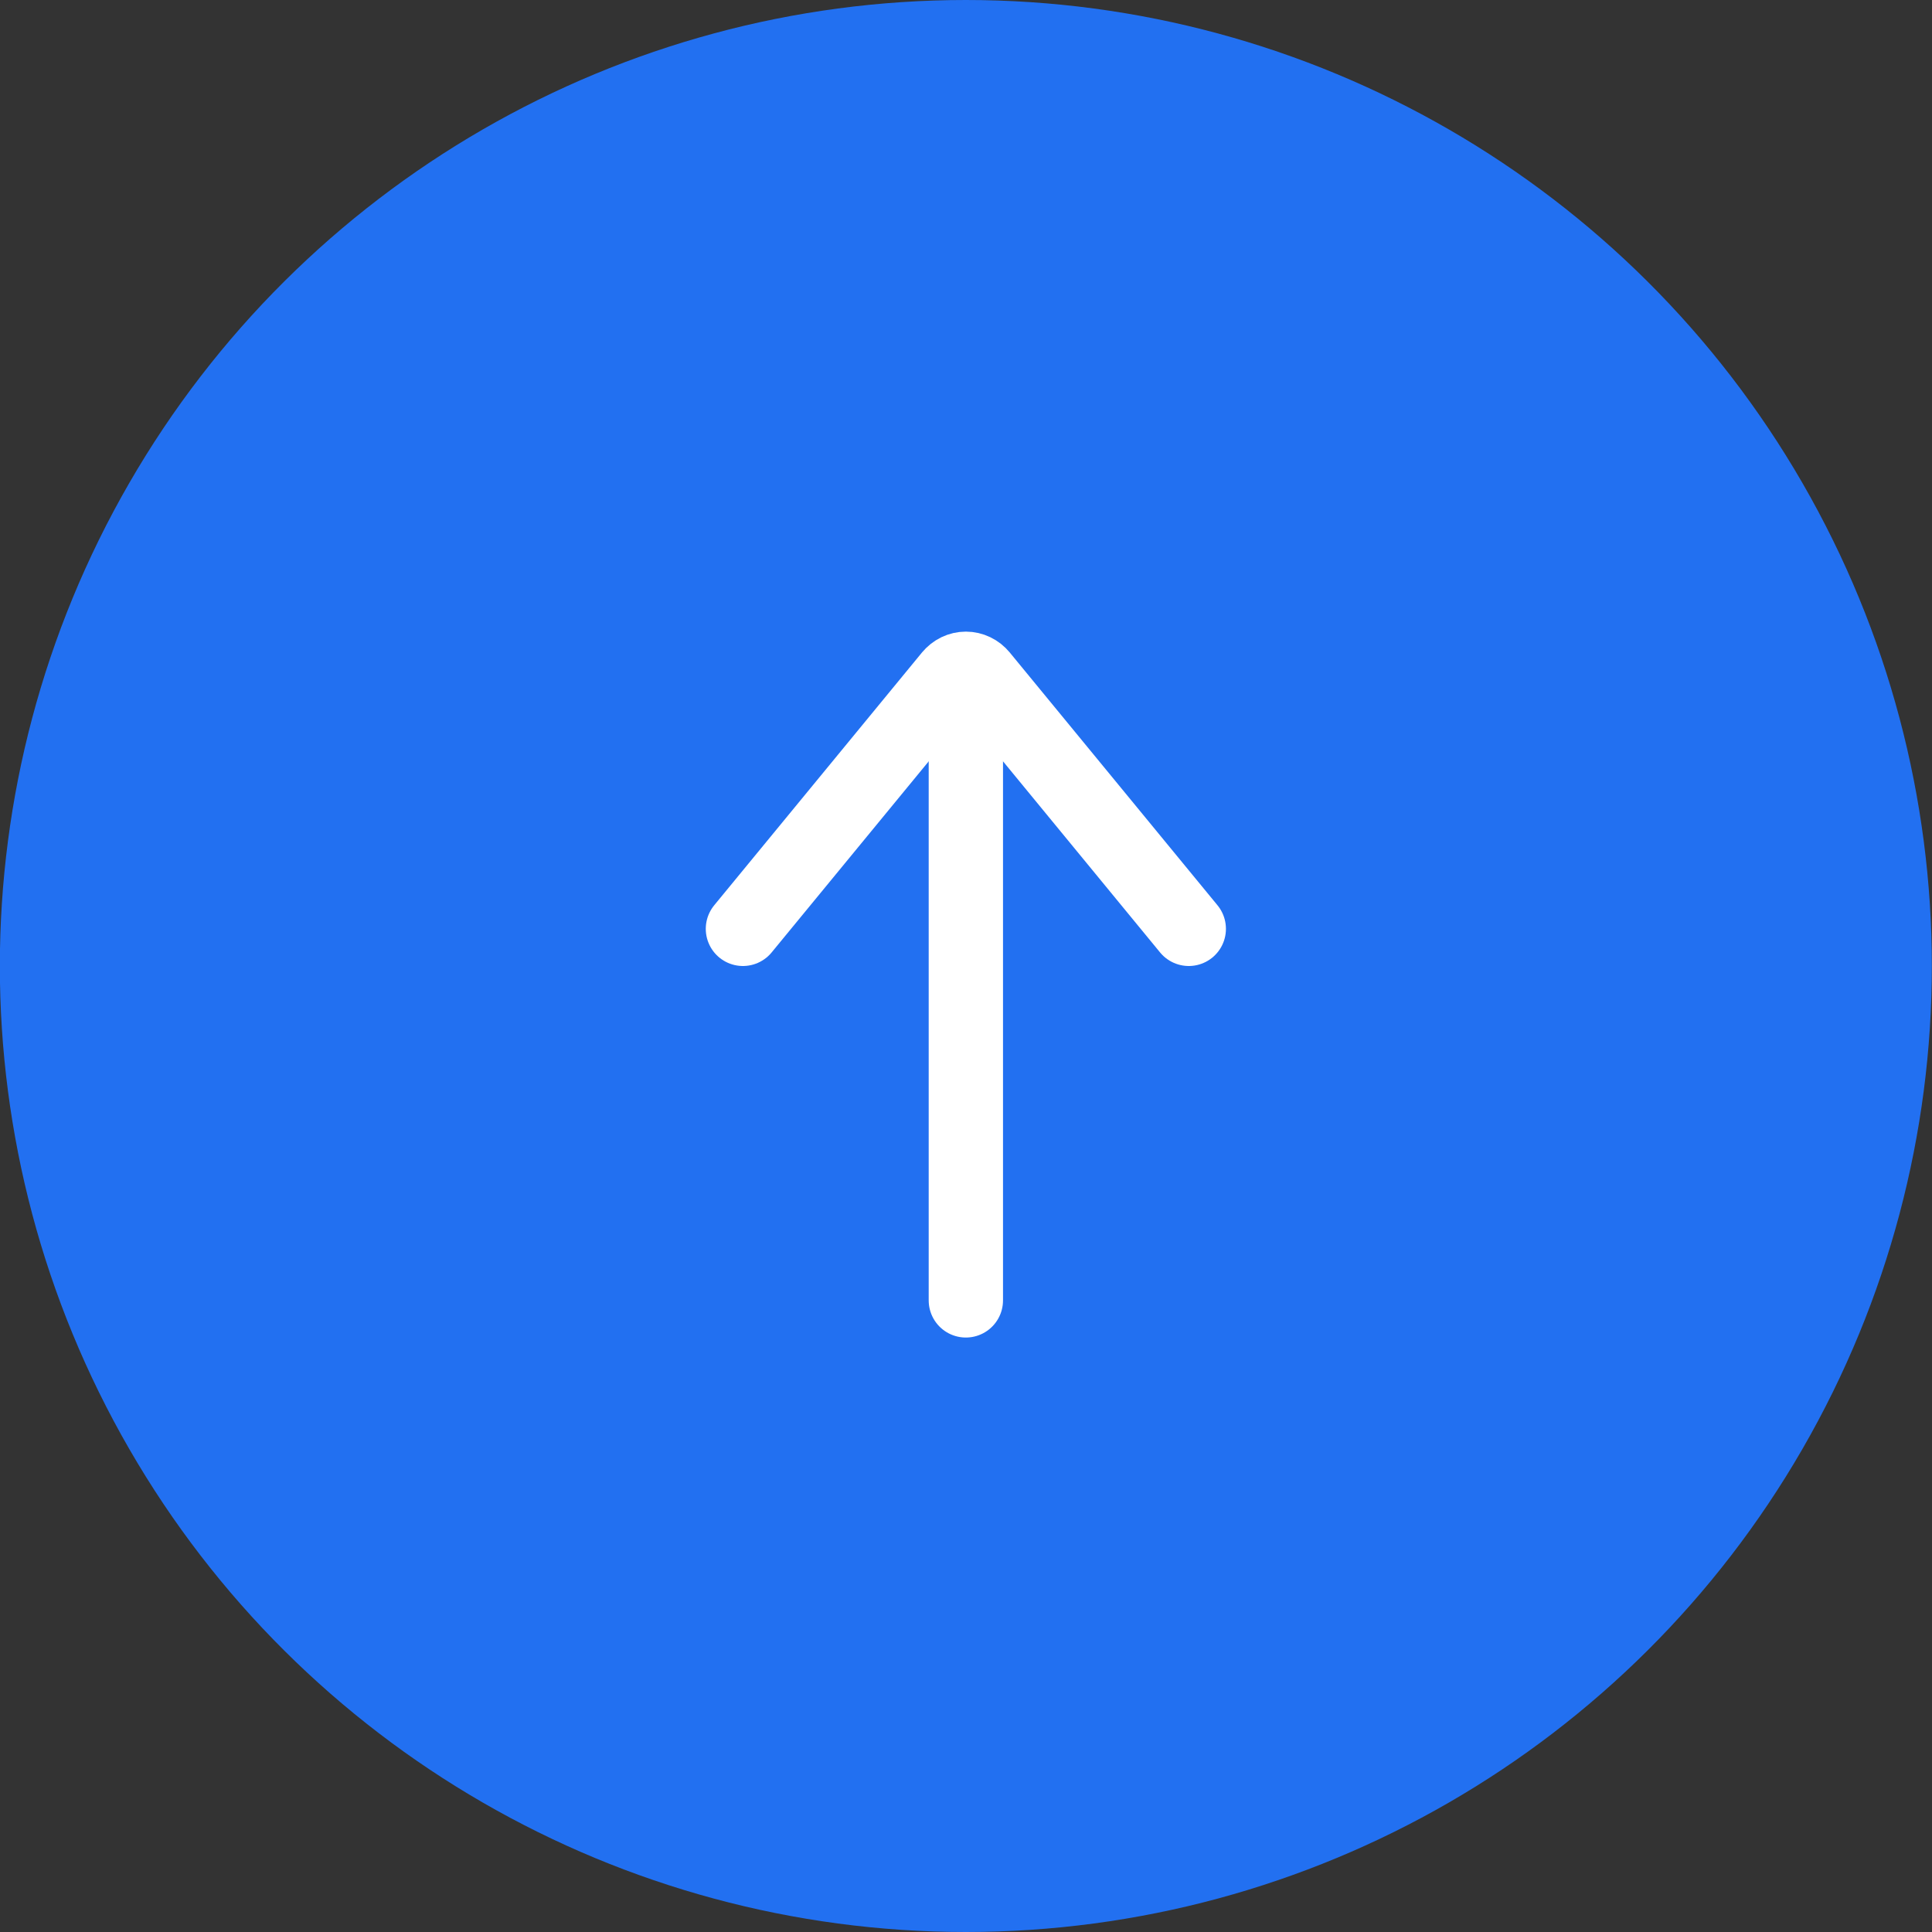
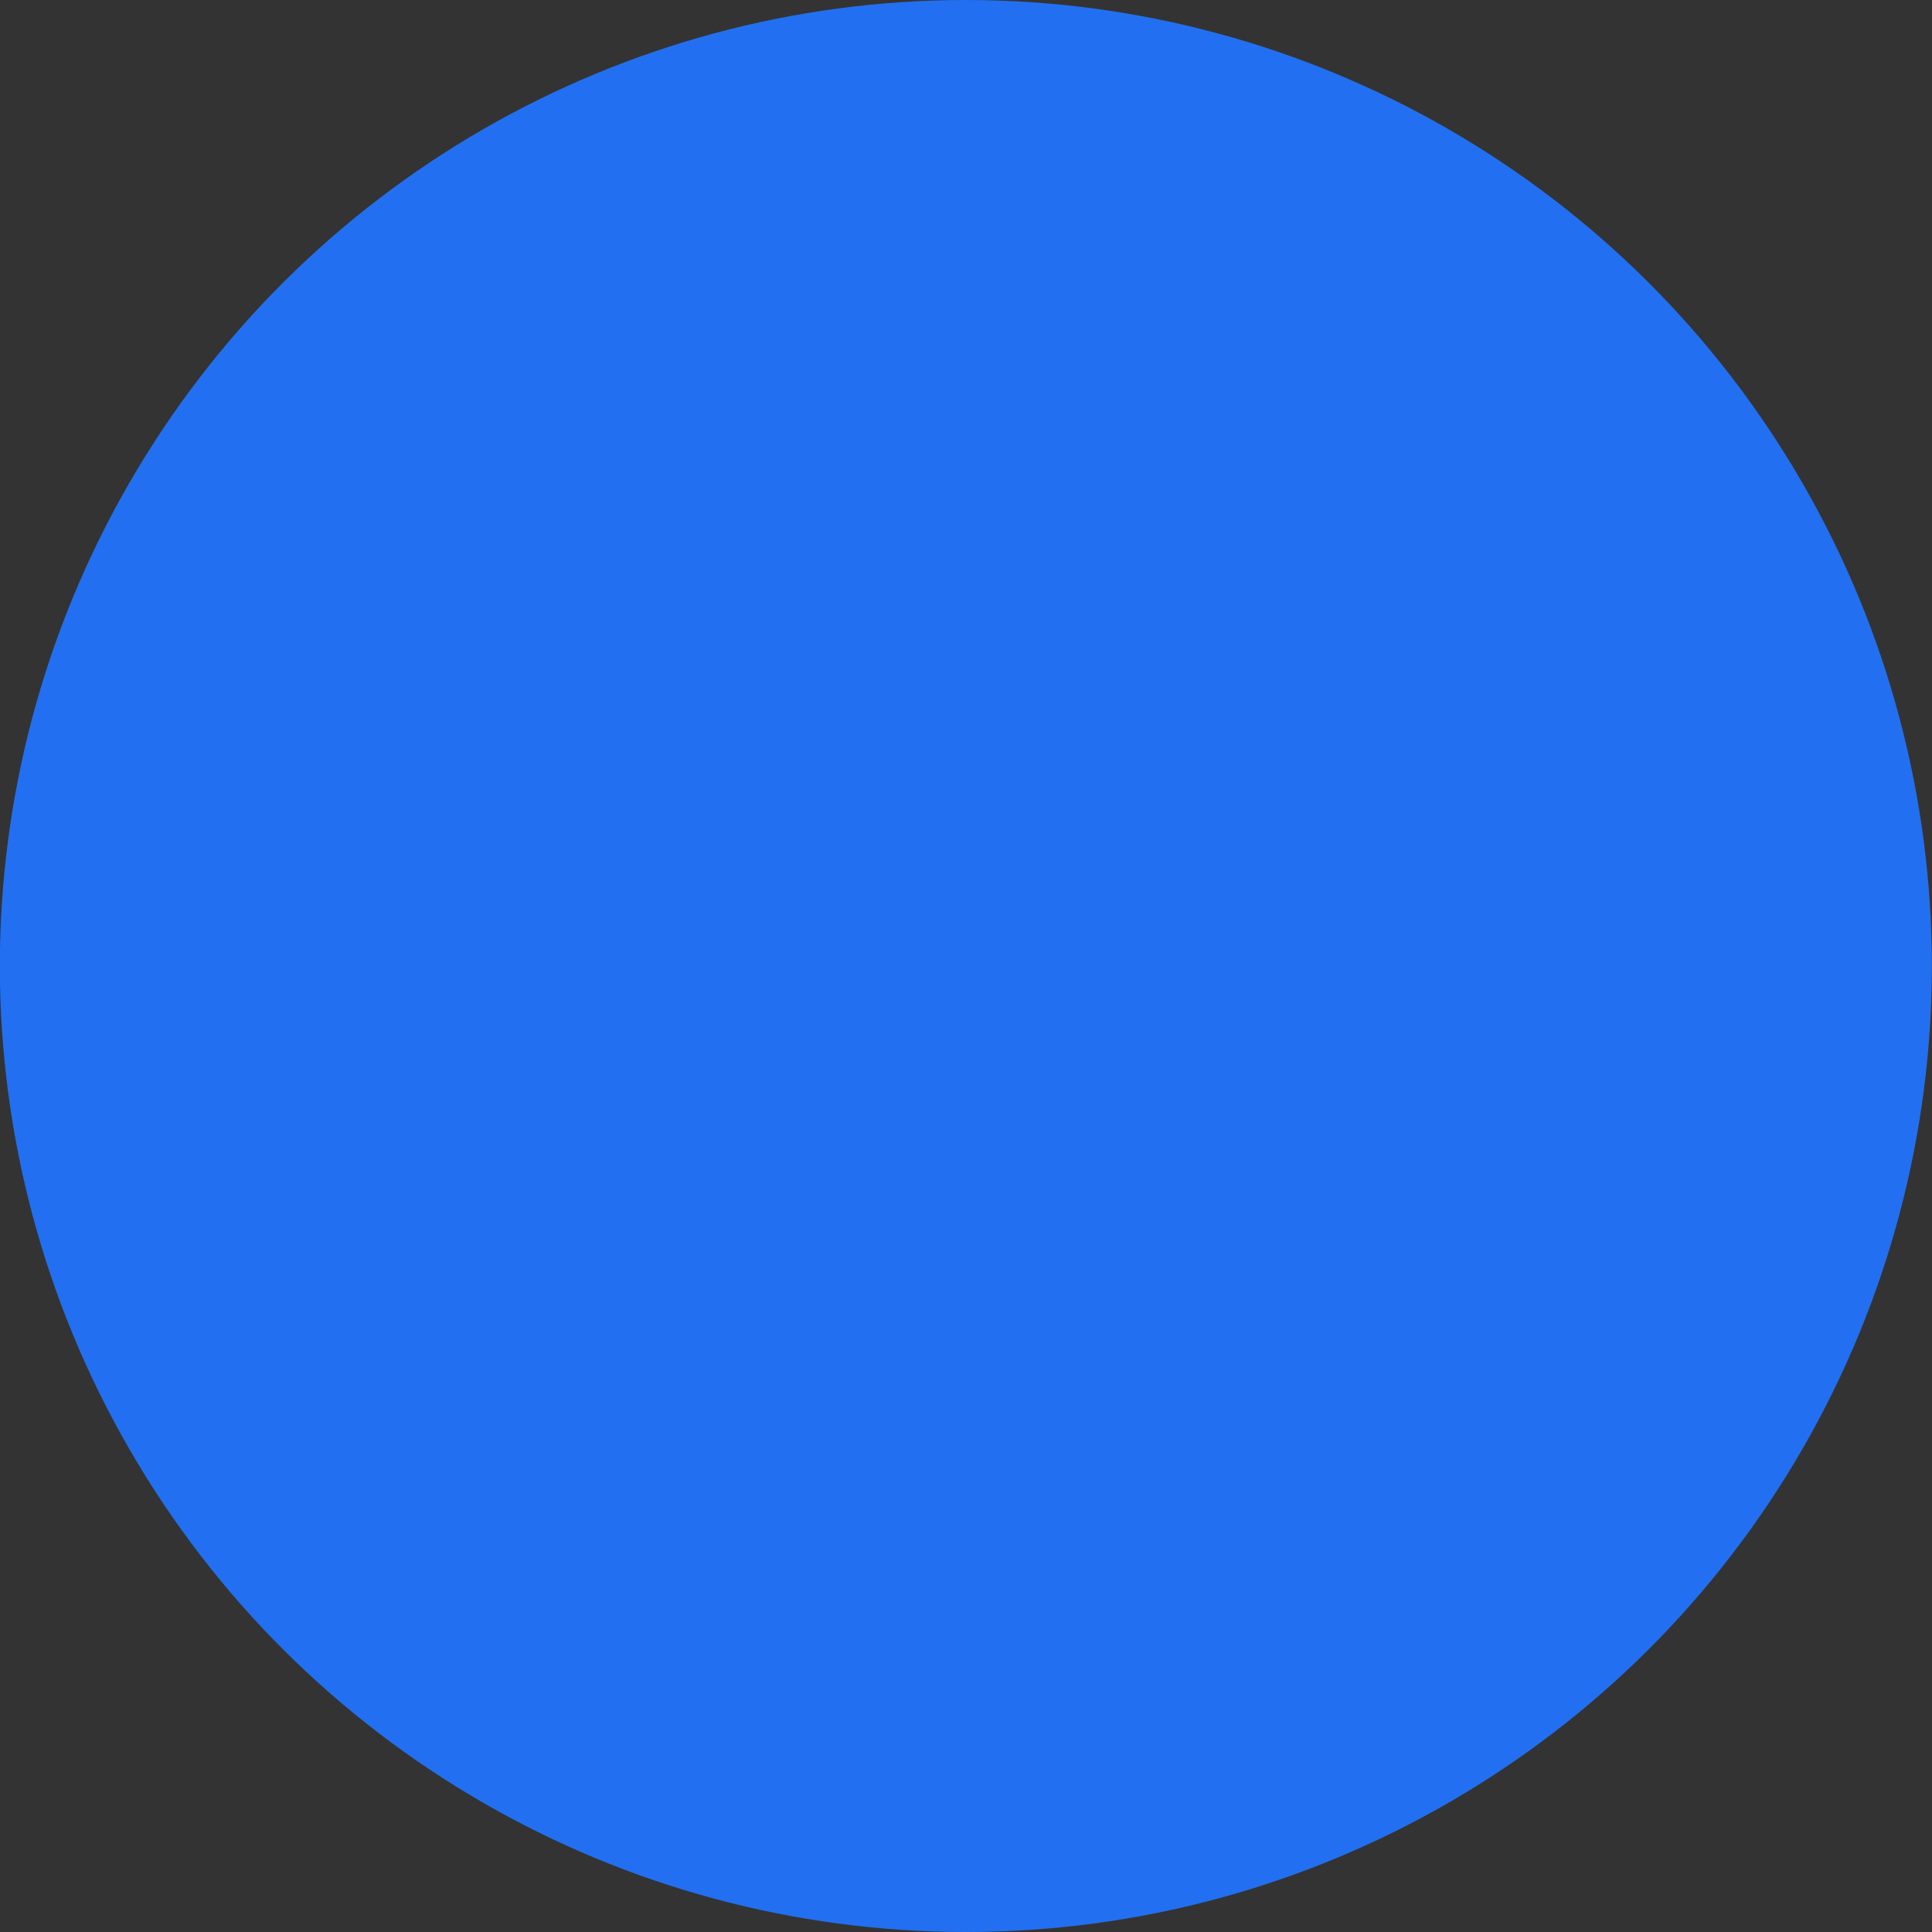
<svg xmlns="http://www.w3.org/2000/svg" width="52" height="52" viewBox="0 0 52 52" fill="none">
  <rect x="0" y="0" width="52" height="52" fill="#333333" stroke="none" />
  <circle cx="25.996" cy="26" r="26" transform="rotate(90 25.996 26)" fill="#2270F1" />
-   <path d="M25.996 19L25.996 35" stroke="white" stroke-width="2" stroke-linecap="round" stroke-linejoin="round" />
-   <path d="M31.996 25L26.406 18.198C26.355 18.136 26.292 18.086 26.221 18.052C26.151 18.018 26.074 18 25.997 18C25.919 18 25.843 18.018 25.772 18.052C25.702 18.086 25.639 18.136 25.587 18.198L19.996 25" stroke="white" stroke-width="2" stroke-linecap="round" stroke-linejoin="round" />
</svg>